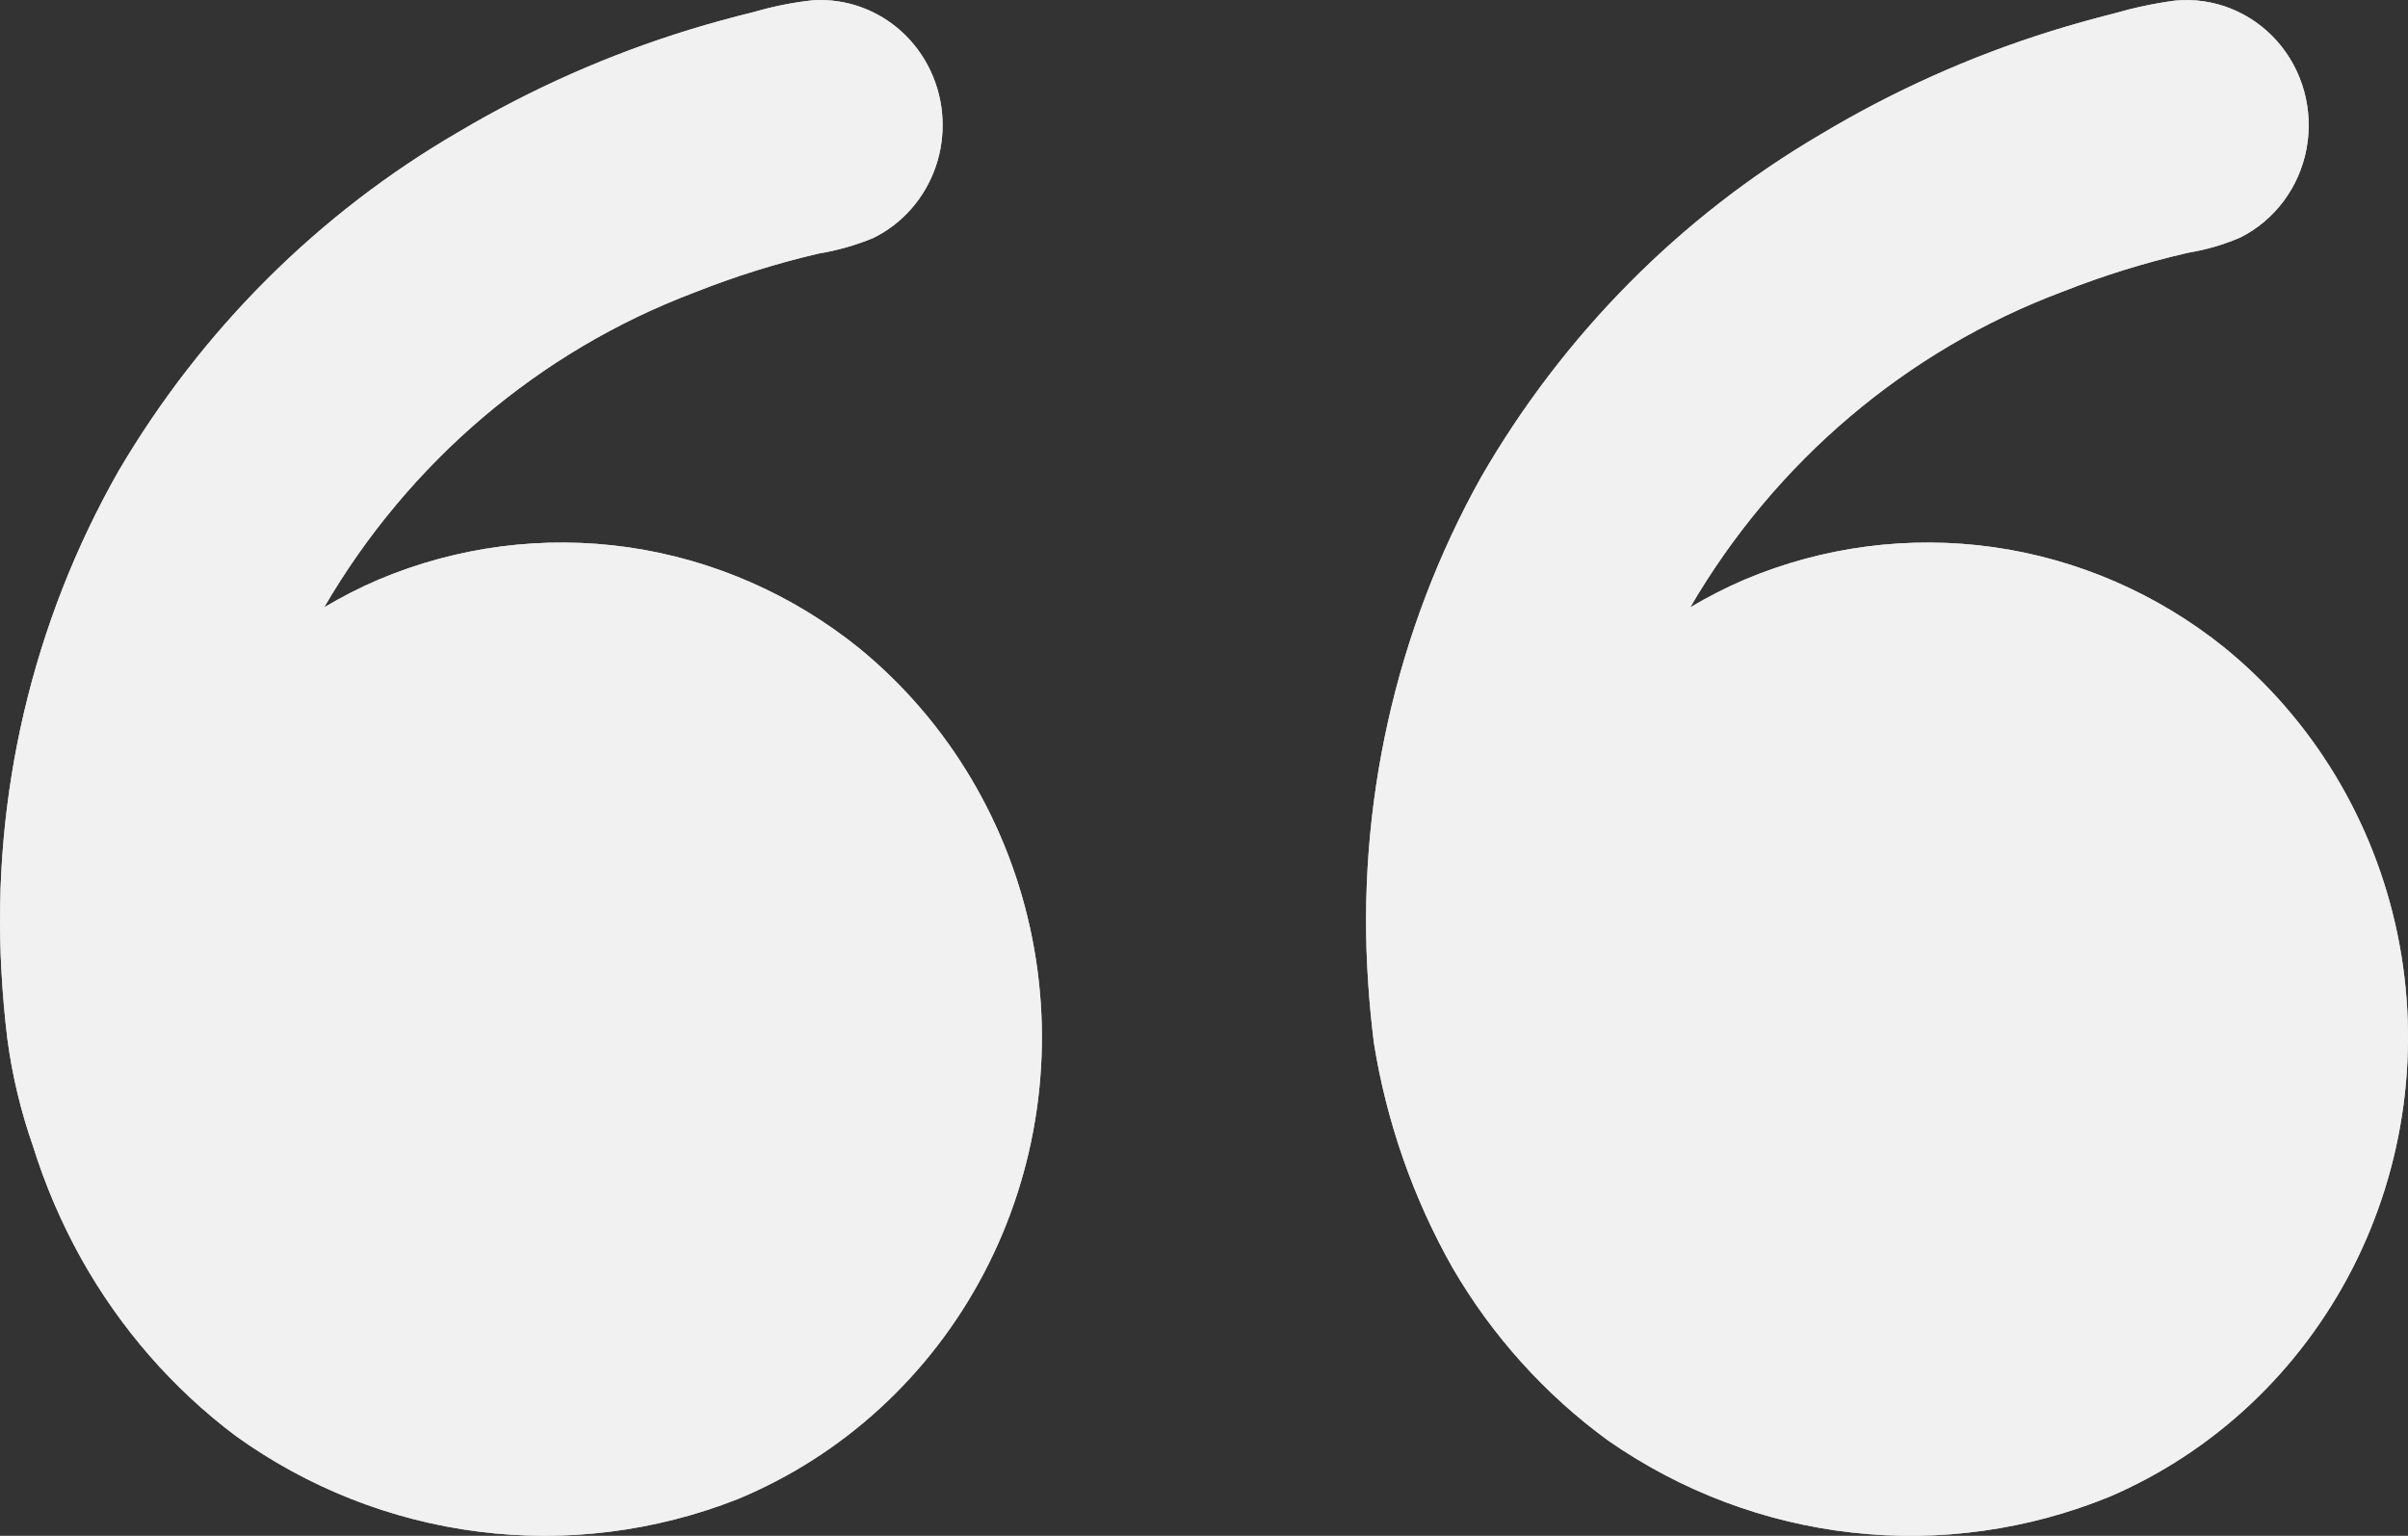
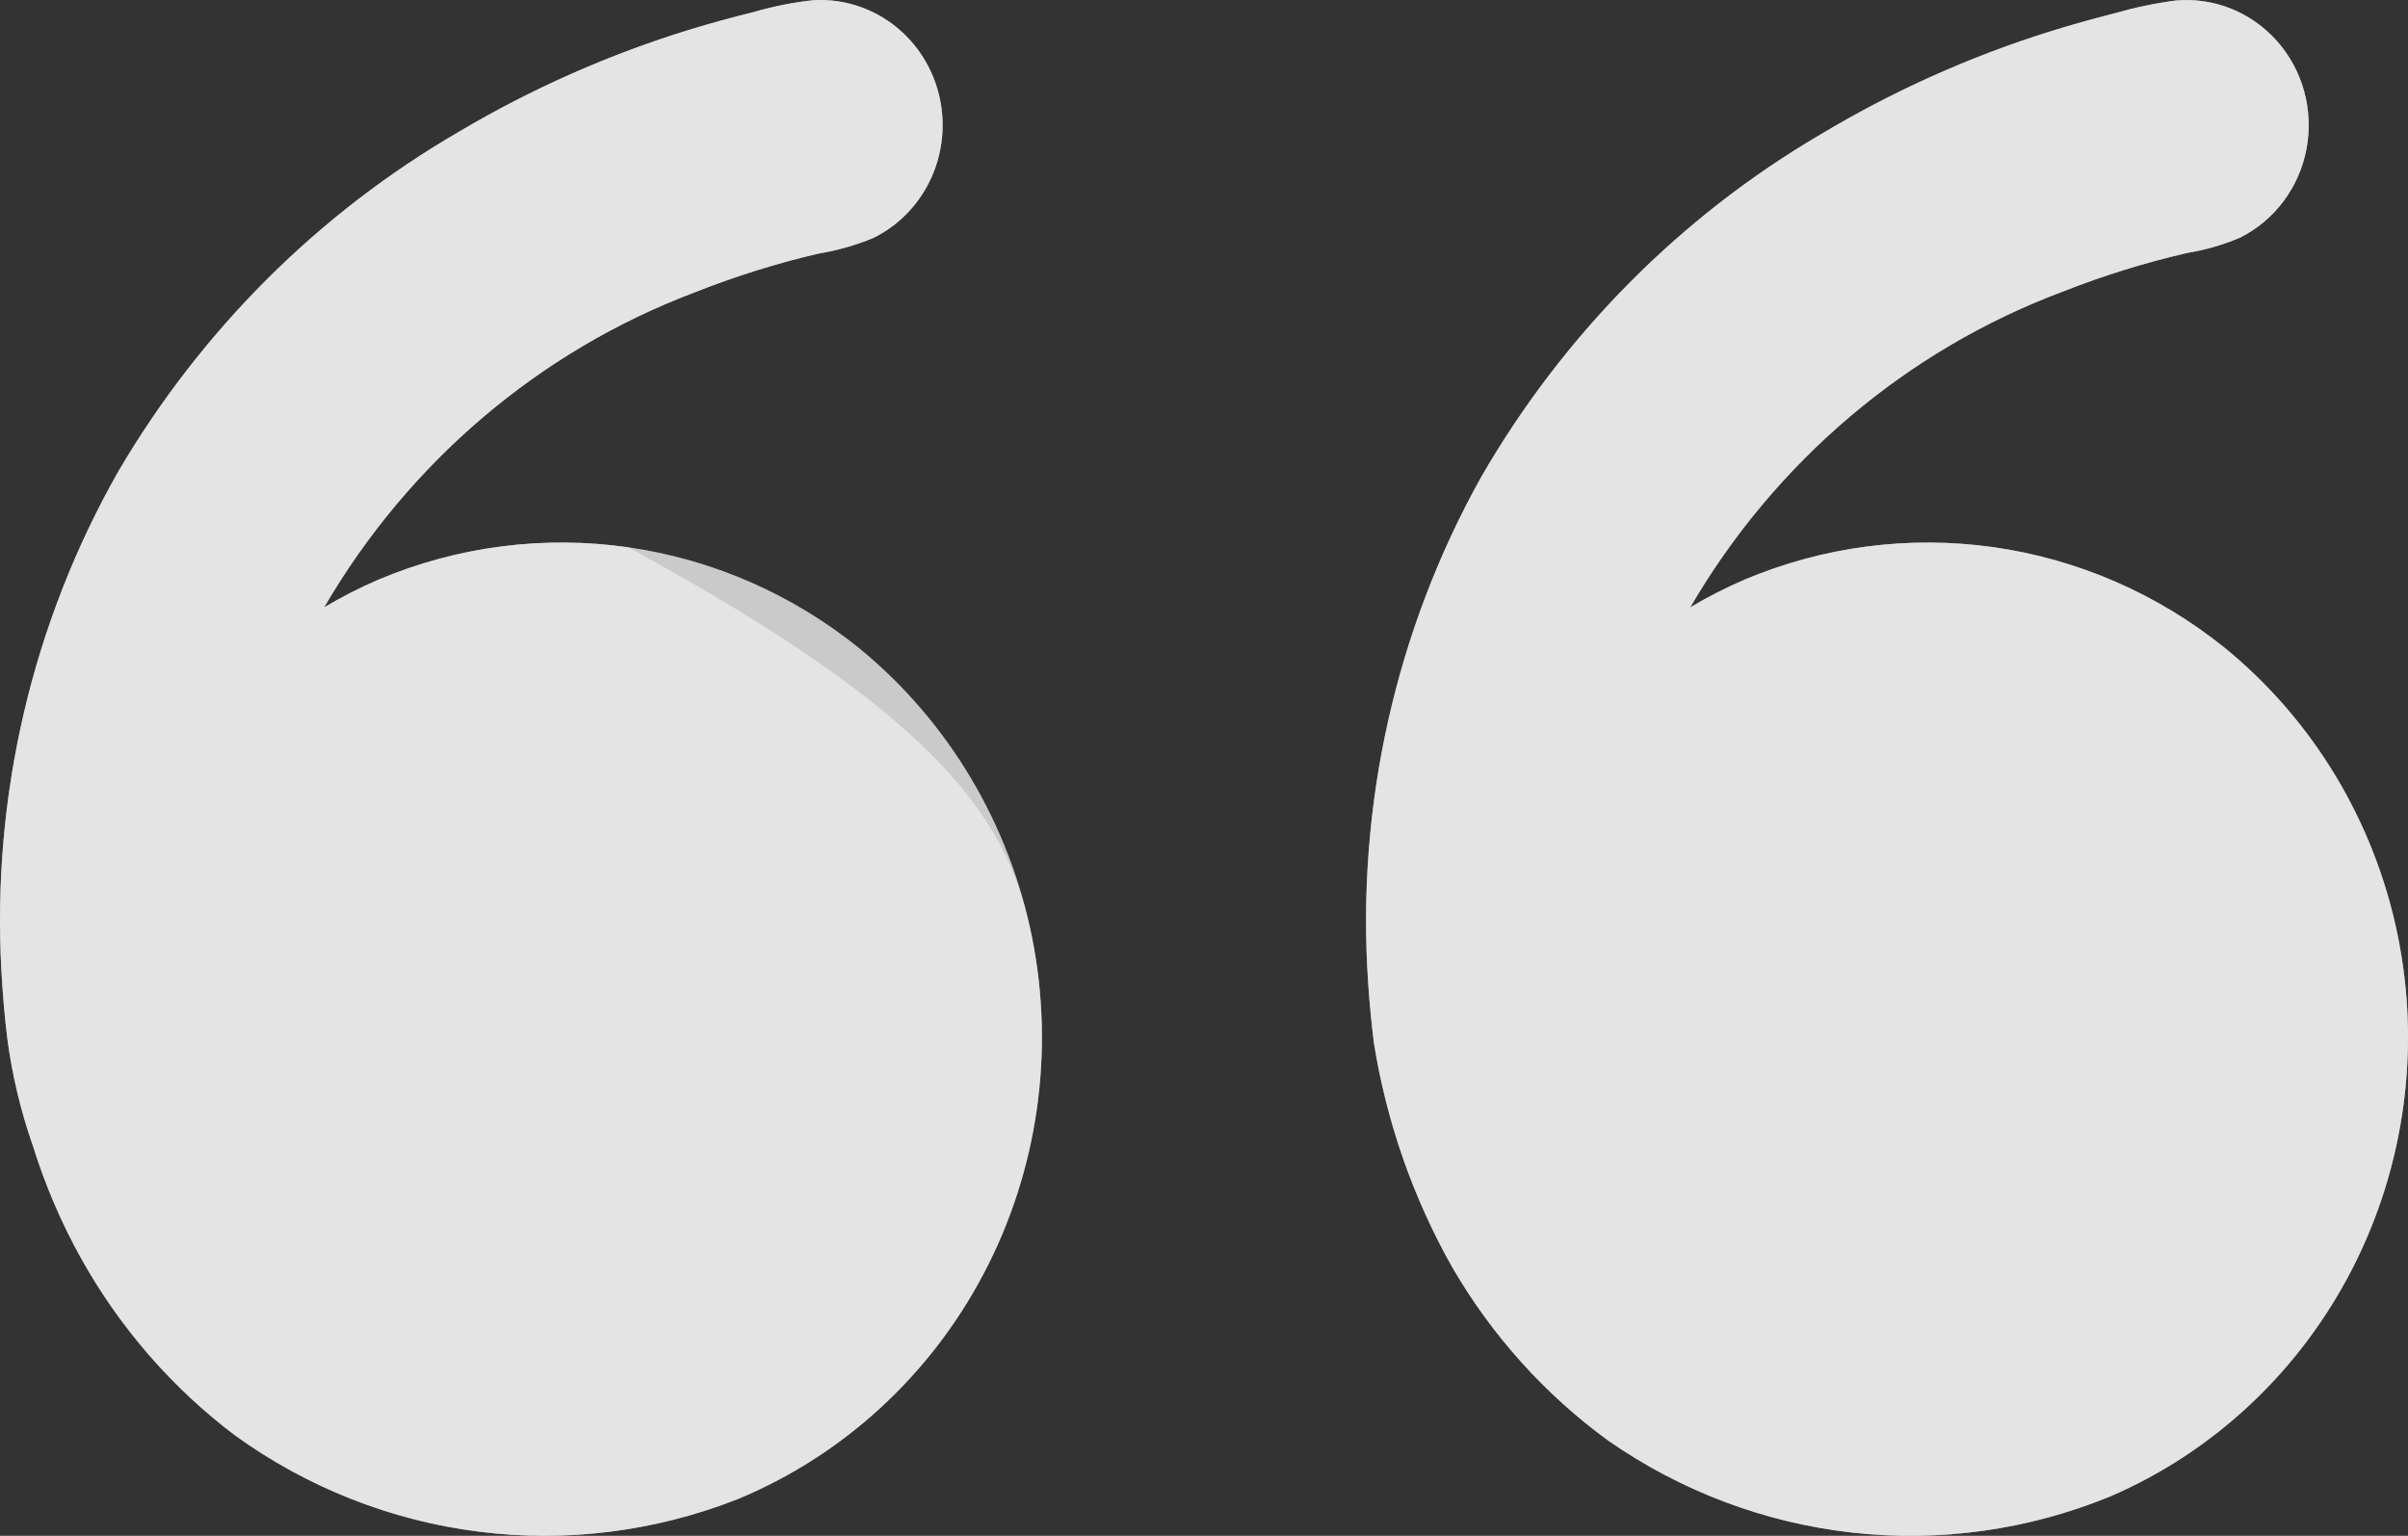
<svg xmlns="http://www.w3.org/2000/svg" width="58" height="37" viewBox="0 0 58 37" fill="none">
  <rect x="0" y="0" width="58" height="37" fill="#333333" stroke="none" />
  <path d="M32.954 23.675C32.666 19.429 33.612 15.191 35.674 11.496C37.652 8.069 40.464 5.227 43.837 3.247C45.588 2.196 47.453 1.359 49.394 0.753C49.898 0.596 50.407 0.454 50.92 0.324C51.403 0.185 51.896 0.08 52.394 0.014C53.315 -0.073 54.223 0.288 54.845 0.99C55.467 1.691 55.73 2.651 55.556 3.582C55.382 4.512 54.791 5.305 53.961 5.722C53.557 5.895 53.134 6.018 52.702 6.089C51.678 6.324 50.673 6.635 49.694 7.021C45.934 8.426 42.761 11.114 40.71 14.633C41.132 14.381 41.57 14.158 42.02 13.964C43.916 13.165 45.985 12.895 48.016 13.182C50.046 13.47 51.966 14.305 53.578 15.601C55.711 17.339 57.185 19.784 57.748 22.514C58.31 25.244 57.926 28.09 56.66 30.562C55.394 33.033 53.327 34.977 50.813 36.057C48.845 36.861 46.714 37.157 44.608 36.921C42.502 36.685 40.484 35.923 38.733 34.703C37.216 33.597 35.941 32.181 34.988 30.544C34.04 28.87 33.398 27.033 33.092 25.123C33.033 24.641 32.985 24.159 32.954 23.675ZM0.034 23.386C-0.199 19.177 0.782 14.992 2.855 11.349C4.852 7.95 7.673 5.137 11.044 3.18C12.802 2.137 14.673 1.309 16.619 0.712C17.126 0.557 17.636 0.417 18.15 0.292C18.622 0.153 19.105 0.057 19.593 0.005C20.374 -0.04 21.141 0.234 21.724 0.768C22.306 1.302 22.658 2.051 22.7 2.85C22.743 3.65 22.474 4.433 21.951 5.029C21.692 5.326 21.377 5.566 21.026 5.737C20.602 5.911 20.16 6.036 19.709 6.11C18.688 6.349 17.686 6.664 16.71 7.052C12.983 8.464 9.841 11.139 7.807 14.632C8.229 14.381 8.667 14.157 9.117 13.964C11.019 13.162 13.096 12.893 15.133 13.185C17.17 13.478 19.094 14.321 20.708 15.627C22.846 17.383 24.315 19.849 24.861 22.598C25.407 25.347 24.995 28.204 23.697 30.675C22.399 33.145 20.296 35.072 17.754 36.121C15.771 36.899 13.632 37.166 11.524 36.898C9.416 36.631 7.405 35.837 5.669 34.586C4.158 33.448 2.897 31.999 1.964 30.334C1.481 29.469 1.089 28.555 0.793 27.606C0.501 26.772 0.295 25.91 0.178 25.032C0.111 24.484 0.064 23.936 0.034 23.386L0.034 23.386Z" fill="white" fill-opacity="0.49" />
  <path d="M32.954 23.675C32.666 19.429 33.612 15.191 35.674 11.496C37.652 8.069 40.464 5.227 43.837 3.247C45.588 2.196 47.453 1.359 49.394 0.753C49.898 0.596 50.407 0.454 50.92 0.324C51.403 0.185 51.896 0.08 52.394 0.014C53.315 -0.073 54.223 0.288 54.845 0.99C55.467 1.691 55.73 2.651 55.556 3.582C55.382 4.512 54.791 5.305 53.961 5.722C53.557 5.895 53.134 6.018 52.702 6.089C51.678 6.324 50.673 6.635 49.694 7.021C45.934 8.426 42.761 11.114 40.71 14.633C41.132 14.381 41.57 14.158 42.02 13.964C43.916 13.165 45.985 12.895 48.016 13.182C50.046 13.47 51.966 14.305 53.578 15.601C55.711 17.339 57.185 19.784 57.748 22.514C58.31 25.244 57.926 28.09 56.66 30.562C55.394 33.033 53.327 34.977 50.813 36.057C48.845 36.861 46.714 37.157 44.608 36.921C42.502 36.685 40.484 35.923 38.733 34.703C37.216 33.597 35.941 32.181 34.988 30.544C34.04 28.87 33.398 27.033 33.092 25.123C33.033 24.641 32.985 24.159 32.954 23.675ZM0.034 23.386C-0.199 19.177 0.782 14.992 2.855 11.349C4.852 7.95 7.673 5.137 11.044 3.18C12.802 2.137 14.673 1.309 16.619 0.712C17.126 0.557 17.636 0.417 18.15 0.292C18.622 0.153 19.105 0.057 19.593 0.005C20.374 -0.04 21.141 0.234 21.724 0.768C22.306 1.302 22.658 2.051 22.7 2.85C22.743 3.65 22.474 4.433 21.951 5.029C21.692 5.326 21.377 5.566 21.026 5.737C20.602 5.911 20.16 6.036 19.709 6.11C18.688 6.349 17.686 6.664 16.71 7.052C12.983 8.464 9.841 11.139 7.807 14.632C8.229 14.381 8.667 14.157 9.117 13.964C11.019 13.162 13.096 12.893 15.133 13.185C17.17 13.478 19.094 14.321 20.708 15.627C22.846 17.383 24.315 19.849 24.861 22.598C25.407 25.347 24.995 28.204 23.697 30.675C22.399 33.145 20.296 35.072 17.754 36.121C15.771 36.899 13.632 37.166 11.524 36.898C9.416 36.631 7.405 35.837 5.669 34.586C4.158 33.448 2.897 31.999 1.964 30.334C1.481 29.469 1.089 28.555 0.793 27.606C0.501 26.772 0.295 25.91 0.178 25.032C0.111 24.484 0.064 23.936 0.034 23.386L0.034 23.386Z" fill="white" fill-opacity="0.49" />
-   <path d="M32.954 23.675C32.666 19.429 33.612 15.191 35.674 11.496C37.652 8.069 40.464 5.227 43.837 3.247C45.588 2.196 47.453 1.359 49.394 0.753C49.898 0.596 50.407 0.454 50.92 0.324C51.403 0.185 51.896 0.08 52.394 0.014C53.315 -0.073 54.223 0.288 54.845 0.99C55.467 1.691 55.73 2.651 55.556 3.582C55.382 4.512 54.791 5.305 53.961 5.722C53.557 5.895 53.134 6.018 52.702 6.089C51.678 6.324 50.673 6.635 49.694 7.021C45.934 8.426 42.761 11.114 40.71 14.633C41.132 14.381 41.57 14.158 42.02 13.964C43.916 13.165 45.985 12.895 48.016 13.182C50.046 13.47 51.966 14.305 53.578 15.601C55.711 17.339 57.185 19.784 57.748 22.514C58.31 25.244 57.926 28.09 56.66 30.562C55.394 33.033 53.327 34.977 50.813 36.057C48.845 36.861 46.714 37.157 44.608 36.921C42.502 36.685 40.484 35.923 38.733 34.703C37.216 33.597 35.941 32.181 34.988 30.544C34.04 28.87 33.398 27.033 33.092 25.123C33.033 24.641 32.985 24.159 32.954 23.675ZM0.034 23.386C-0.199 19.177 0.782 14.992 2.855 11.349C4.852 7.95 7.673 5.137 11.044 3.18C12.802 2.137 14.673 1.309 16.619 0.712C17.126 0.557 17.636 0.417 18.15 0.292C18.622 0.153 19.105 0.057 19.593 0.005C20.374 -0.04 21.141 0.234 21.724 0.768C22.306 1.302 22.658 2.051 22.7 2.85C22.743 3.65 22.474 4.433 21.951 5.029C21.692 5.326 21.377 5.566 21.026 5.737C20.602 5.911 20.16 6.036 19.709 6.11C18.688 6.349 17.686 6.664 16.71 7.052C12.983 8.464 9.841 11.139 7.807 14.632C8.229 14.381 8.667 14.157 9.117 13.964C11.019 13.162 13.096 12.893 15.133 13.185C17.17 13.478 19.094 14.321 20.708 15.627C22.846 17.383 24.315 19.849 24.861 22.598C25.407 25.347 24.995 28.204 23.697 30.675C22.399 33.145 20.296 35.072 17.754 36.121C15.771 36.899 13.632 37.166 11.524 36.898C9.416 36.631 7.405 35.837 5.669 34.586C4.158 33.448 2.897 31.999 1.964 30.334C1.481 29.469 1.089 28.555 0.793 27.606C0.501 26.772 0.295 25.91 0.178 25.032C0.111 24.484 0.064 23.936 0.034 23.386L0.034 23.386Z" fill="white" fill-opacity="0.49" />
-   <path d="M32.954 23.675C32.666 19.429 33.612 15.191 35.674 11.496C37.652 8.069 40.464 5.227 43.837 3.247C45.588 2.196 47.453 1.359 49.394 0.753C49.898 0.596 50.407 0.454 50.92 0.324C51.403 0.185 51.896 0.08 52.394 0.014C53.315 -0.073 54.223 0.288 54.845 0.99C55.467 1.691 55.73 2.651 55.556 3.582C55.382 4.512 54.791 5.305 53.961 5.722C53.557 5.895 53.134 6.018 52.702 6.089C51.678 6.324 50.673 6.635 49.694 7.021C45.934 8.426 42.761 11.114 40.71 14.633C41.132 14.381 41.57 14.158 42.02 13.964C43.916 13.165 45.985 12.895 48.016 13.182C50.046 13.47 51.966 14.305 53.578 15.601C55.711 17.339 57.185 19.784 57.748 22.514C58.31 25.244 57.926 28.09 56.66 30.562C55.394 33.033 53.327 34.977 50.813 36.057C48.845 36.861 46.714 37.157 44.608 36.921C42.502 36.685 40.484 35.923 38.733 34.703C37.216 33.597 35.941 32.181 34.988 30.544C34.04 28.87 33.398 27.033 33.092 25.123C33.033 24.641 32.985 24.159 32.954 23.675ZM0.034 23.386C-0.199 19.177 0.782 14.992 2.855 11.349C4.852 7.95 7.673 5.137 11.044 3.18C12.802 2.137 14.673 1.309 16.619 0.712C17.126 0.557 17.636 0.417 18.15 0.292C18.622 0.153 19.105 0.057 19.593 0.005C20.374 -0.04 21.141 0.234 21.724 0.768C22.306 1.302 22.658 2.051 22.7 2.85C22.743 3.65 22.474 4.433 21.951 5.029C21.692 5.326 21.377 5.566 21.026 5.737C20.602 5.911 20.16 6.036 19.709 6.11C18.688 6.349 17.686 6.664 16.71 7.052C12.983 8.464 9.841 11.139 7.807 14.632C8.229 14.381 8.667 14.157 9.117 13.964C11.019 13.162 13.096 12.893 15.133 13.185C17.17 13.478 19.094 14.321 20.708 15.627C22.846 17.383 24.315 19.849 24.861 22.598C25.407 25.347 24.995 28.204 23.697 30.675C22.399 33.145 20.296 35.072 17.754 36.121C15.771 36.899 13.632 37.166 11.524 36.898C9.416 36.631 7.405 35.837 5.669 34.586C4.158 33.448 2.897 31.999 1.964 30.334C1.481 29.469 1.089 28.555 0.793 27.606C0.501 26.772 0.295 25.91 0.178 25.032C0.111 24.484 0.064 23.936 0.034 23.386L0.034 23.386Z" fill="white" fill-opacity="0.49" />
+   <path d="M32.954 23.675C32.666 19.429 33.612 15.191 35.674 11.496C37.652 8.069 40.464 5.227 43.837 3.247C45.588 2.196 47.453 1.359 49.394 0.753C49.898 0.596 50.407 0.454 50.92 0.324C51.403 0.185 51.896 0.08 52.394 0.014C53.315 -0.073 54.223 0.288 54.845 0.99C55.467 1.691 55.73 2.651 55.556 3.582C55.382 4.512 54.791 5.305 53.961 5.722C53.557 5.895 53.134 6.018 52.702 6.089C51.678 6.324 50.673 6.635 49.694 7.021C45.934 8.426 42.761 11.114 40.71 14.633C41.132 14.381 41.57 14.158 42.02 13.964C43.916 13.165 45.985 12.895 48.016 13.182C50.046 13.47 51.966 14.305 53.578 15.601C55.711 17.339 57.185 19.784 57.748 22.514C58.31 25.244 57.926 28.09 56.66 30.562C55.394 33.033 53.327 34.977 50.813 36.057C48.845 36.861 46.714 37.157 44.608 36.921C42.502 36.685 40.484 35.923 38.733 34.703C37.216 33.597 35.941 32.181 34.988 30.544C34.04 28.87 33.398 27.033 33.092 25.123C33.033 24.641 32.985 24.159 32.954 23.675ZM0.034 23.386C-0.199 19.177 0.782 14.992 2.855 11.349C4.852 7.95 7.673 5.137 11.044 3.18C12.802 2.137 14.673 1.309 16.619 0.712C17.126 0.557 17.636 0.417 18.15 0.292C18.622 0.153 19.105 0.057 19.593 0.005C20.374 -0.04 21.141 0.234 21.724 0.768C22.306 1.302 22.658 2.051 22.7 2.85C22.743 3.65 22.474 4.433 21.951 5.029C21.692 5.326 21.377 5.566 21.026 5.737C20.602 5.911 20.16 6.036 19.709 6.11C18.688 6.349 17.686 6.664 16.71 7.052C12.983 8.464 9.841 11.139 7.807 14.632C8.229 14.381 8.667 14.157 9.117 13.964C11.019 13.162 13.096 12.893 15.133 13.185C22.846 17.383 24.315 19.849 24.861 22.598C25.407 25.347 24.995 28.204 23.697 30.675C22.399 33.145 20.296 35.072 17.754 36.121C15.771 36.899 13.632 37.166 11.524 36.898C9.416 36.631 7.405 35.837 5.669 34.586C4.158 33.448 2.897 31.999 1.964 30.334C1.481 29.469 1.089 28.555 0.793 27.606C0.501 26.772 0.295 25.91 0.178 25.032C0.111 24.484 0.064 23.936 0.034 23.386L0.034 23.386Z" fill="white" fill-opacity="0.49" />
</svg>